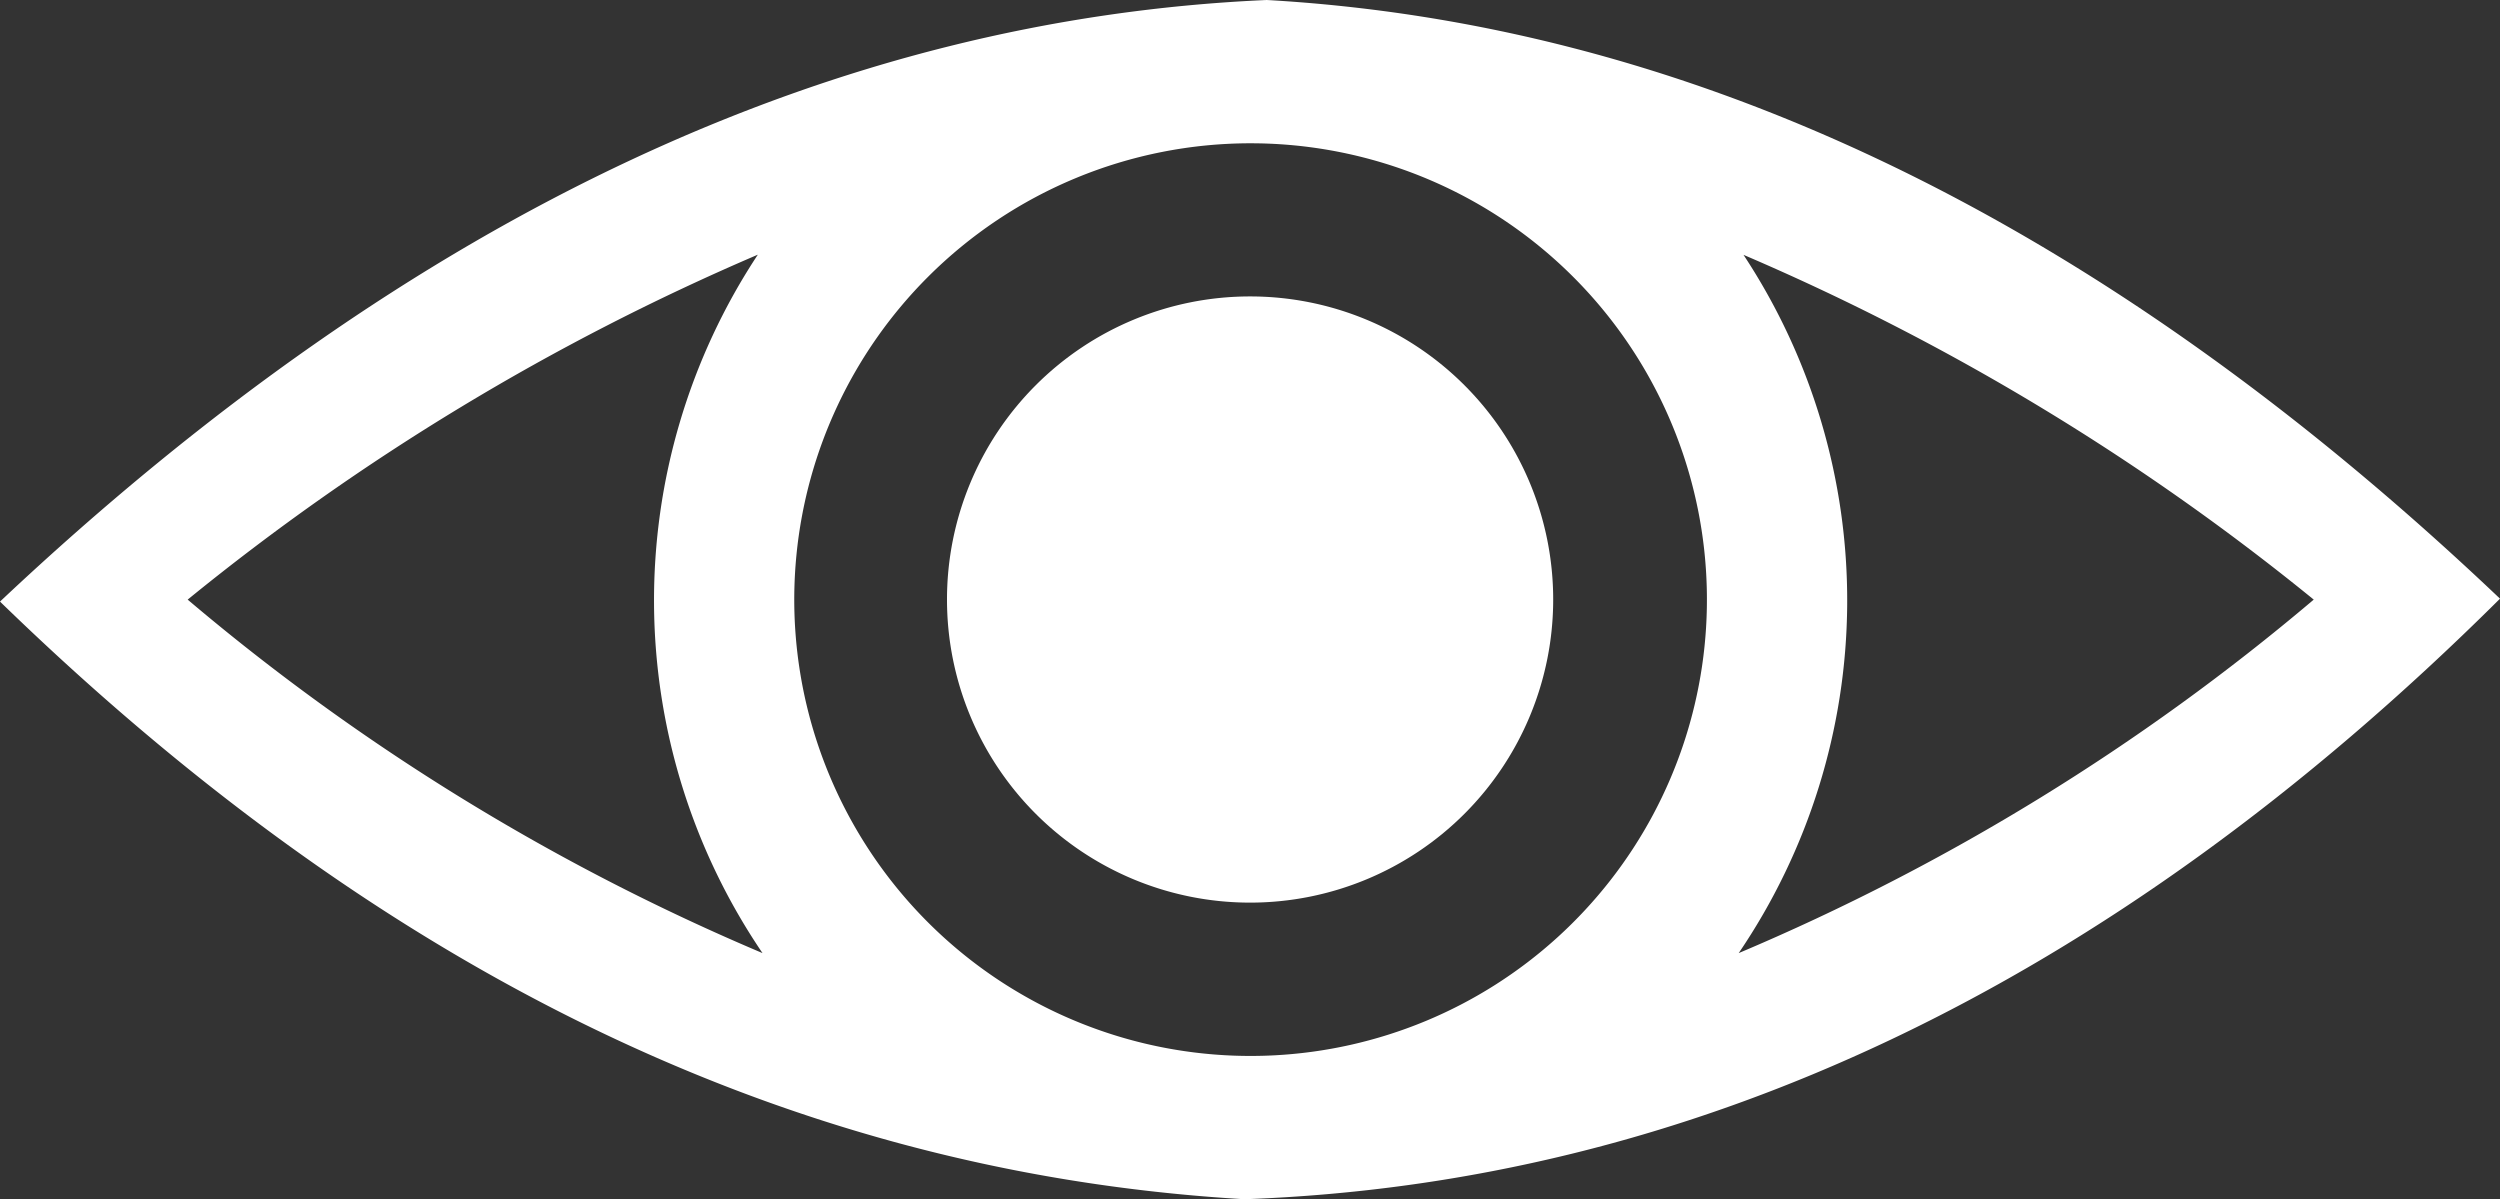
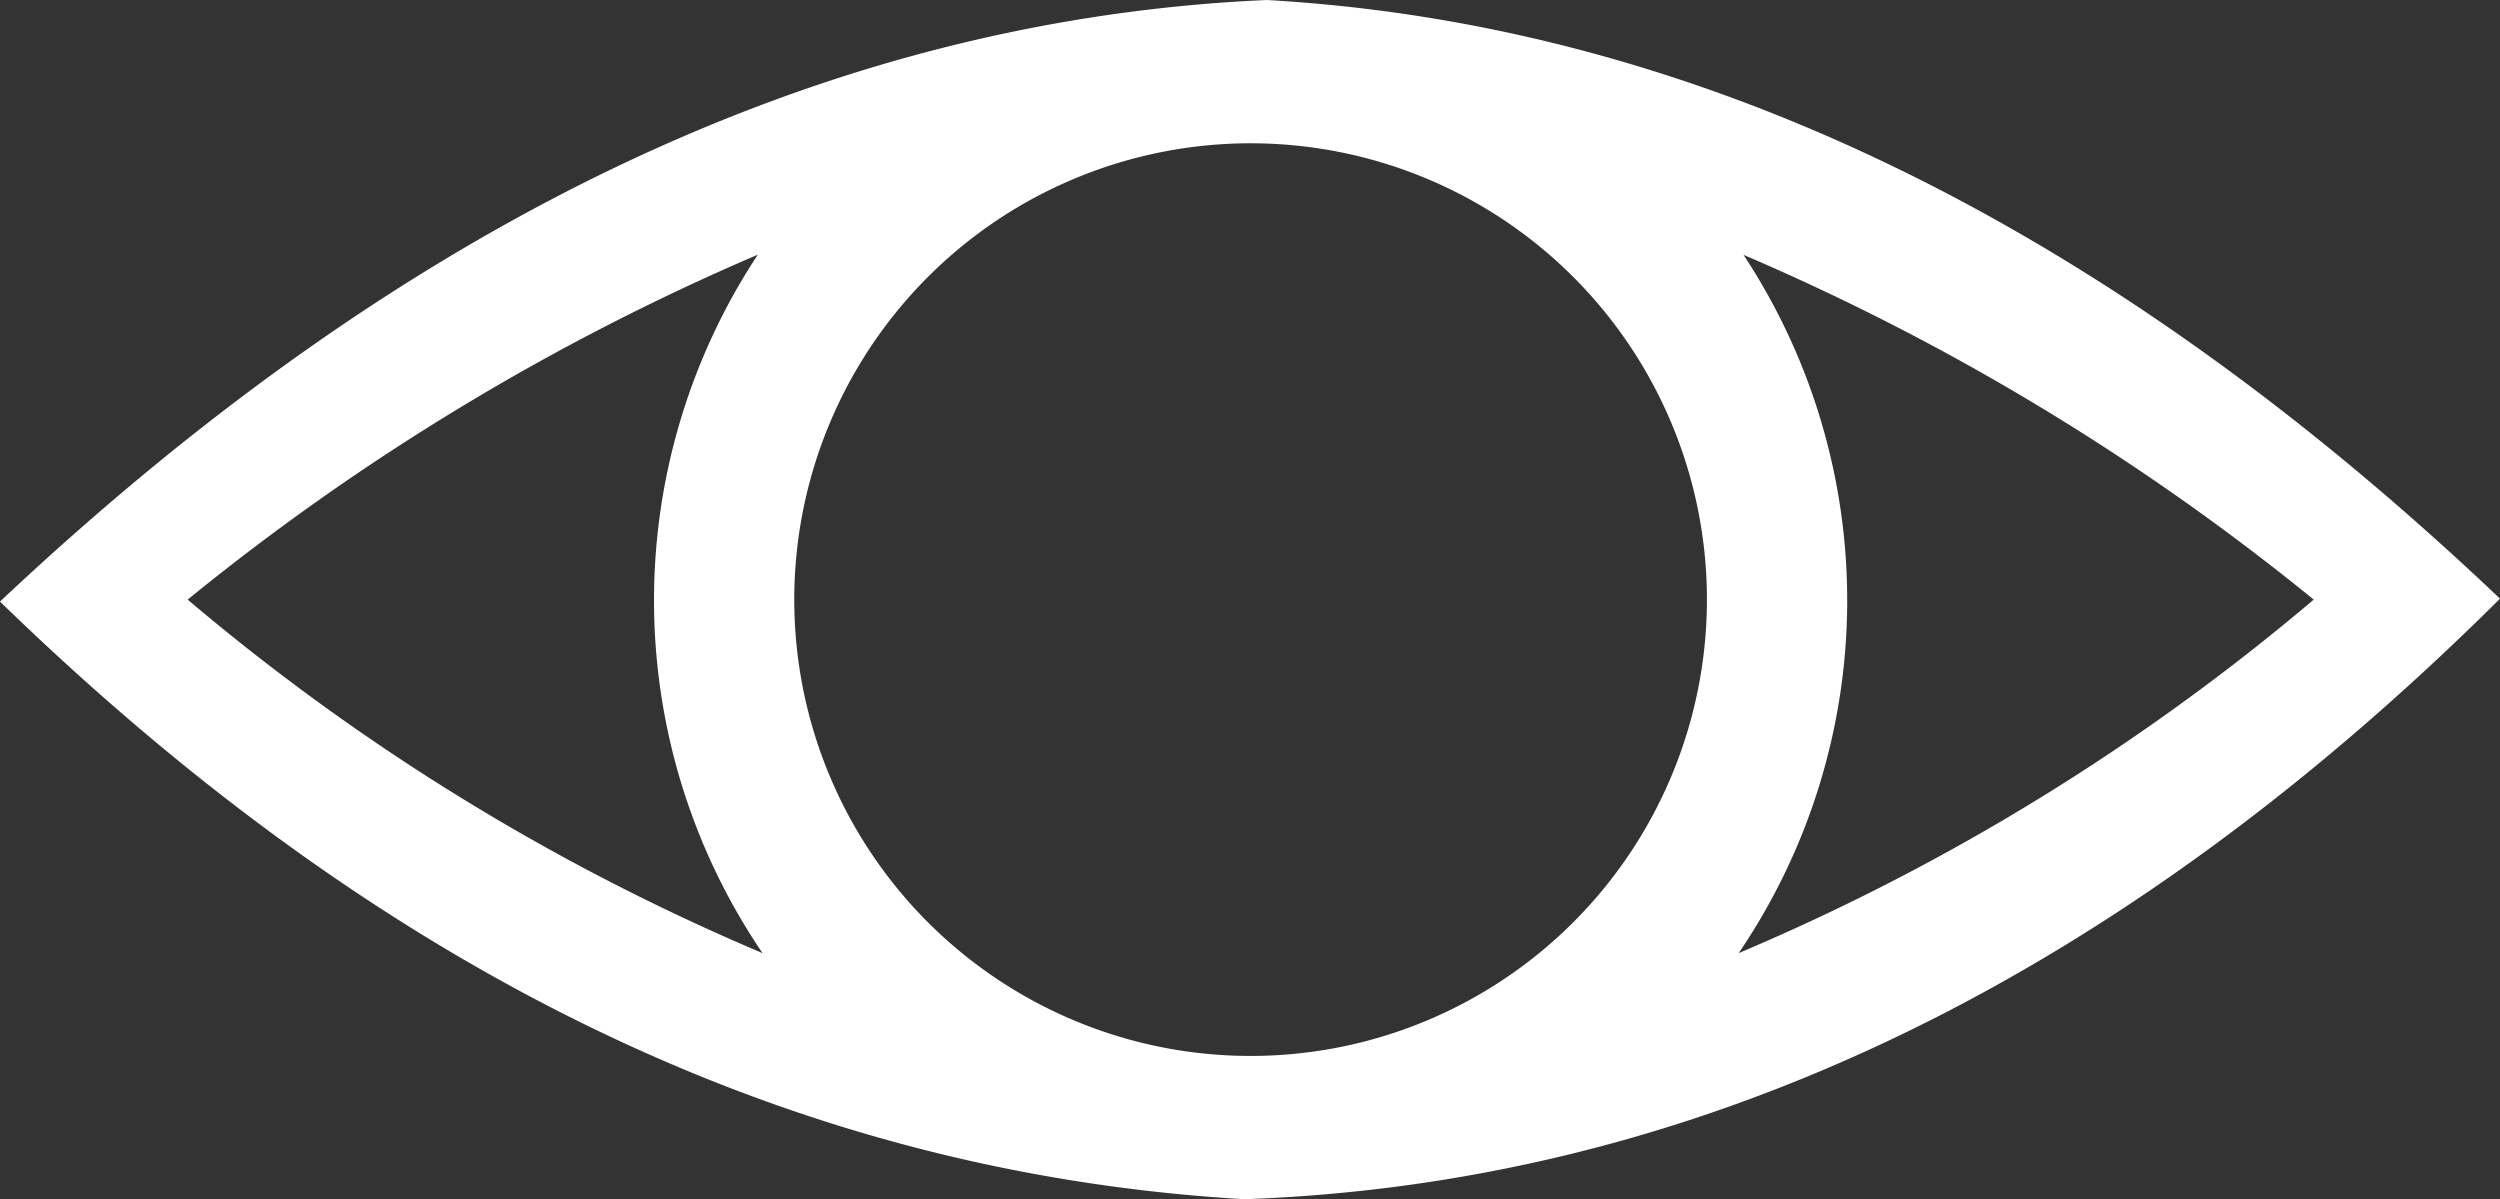
<svg xmlns="http://www.w3.org/2000/svg" width="26.642" height="12.78" viewBox="0 0 26.642 12.78">
  <rect x="0" y="0" width="26.642" height="12.78" fill="#333333" stroke="none" />
  <defs>
    <clipPath id="clip-path">
      <rect id="Rectángulo_406" data-name="Rectángulo 406" width="26.642" height="12.78" fill="none" />
    </clipPath>
  </defs>
  <g id="Grupo_508" data-name="Grupo 508" clip-path="url(#clip-path)">
    <path id="Trazado_872" data-name="Trazado 872" d="M13.5,0C8.96.2,4.456,2.216,0,6.411c3.822,3.713,8.154,6.071,13.263,6.369,4.722-.17,9.191-2.236,13.379-6.4C22.263,2.22,17.883.251,13.5,0m-.177,1.527A4.863,4.863,0,1,1,9.889,2.951a4.863,4.863,0,0,1,3.439-1.424M8.076,2.714a6.688,6.688,0,0,0,.05,7.443A23.831,23.831,0,0,1,2,6.39,25.528,25.528,0,0,1,8.076,2.714m10.5,0A25.525,25.525,0,0,1,24.657,6.39a23.831,23.831,0,0,1-6.128,3.767,6.688,6.688,0,0,0,.05-7.443" fill="#fff" />
-     <path id="Trazado_873" data-name="Trazado 873" d="M421.668,133.234a3.23,3.23,0,1,1-3.23-3.23,3.23,3.23,0,0,1,3.23,3.23" transform="translate(-405.116 -126.845)" fill="#fff" />
  </g>
</svg>